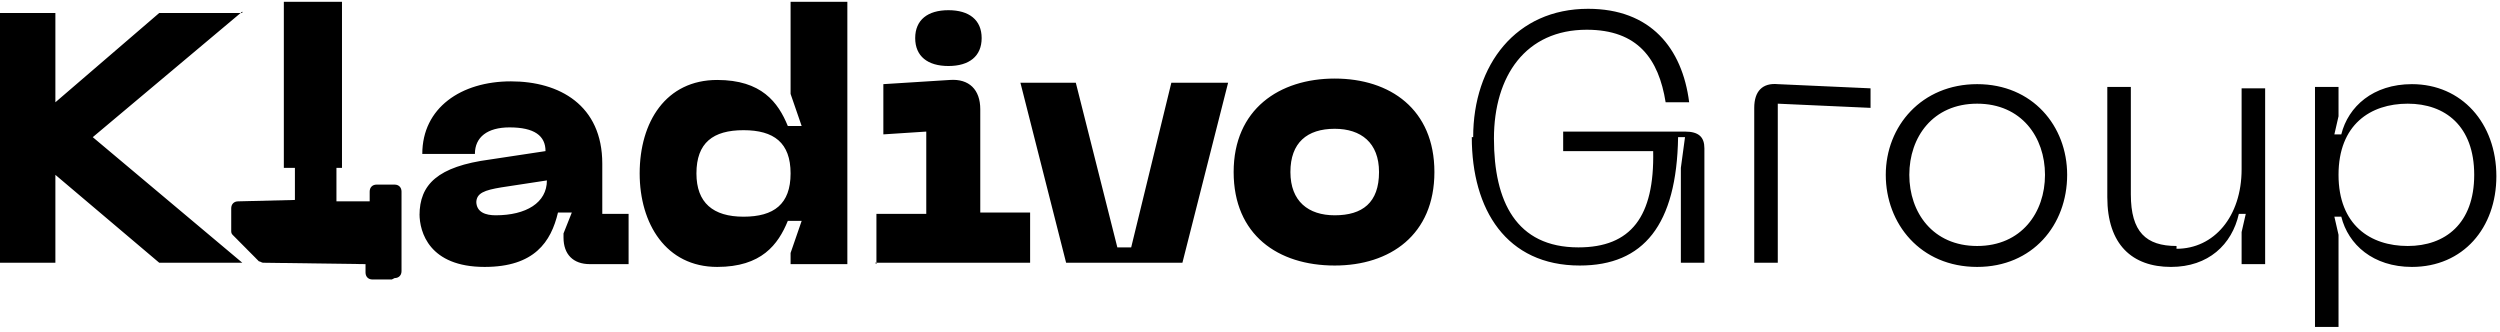
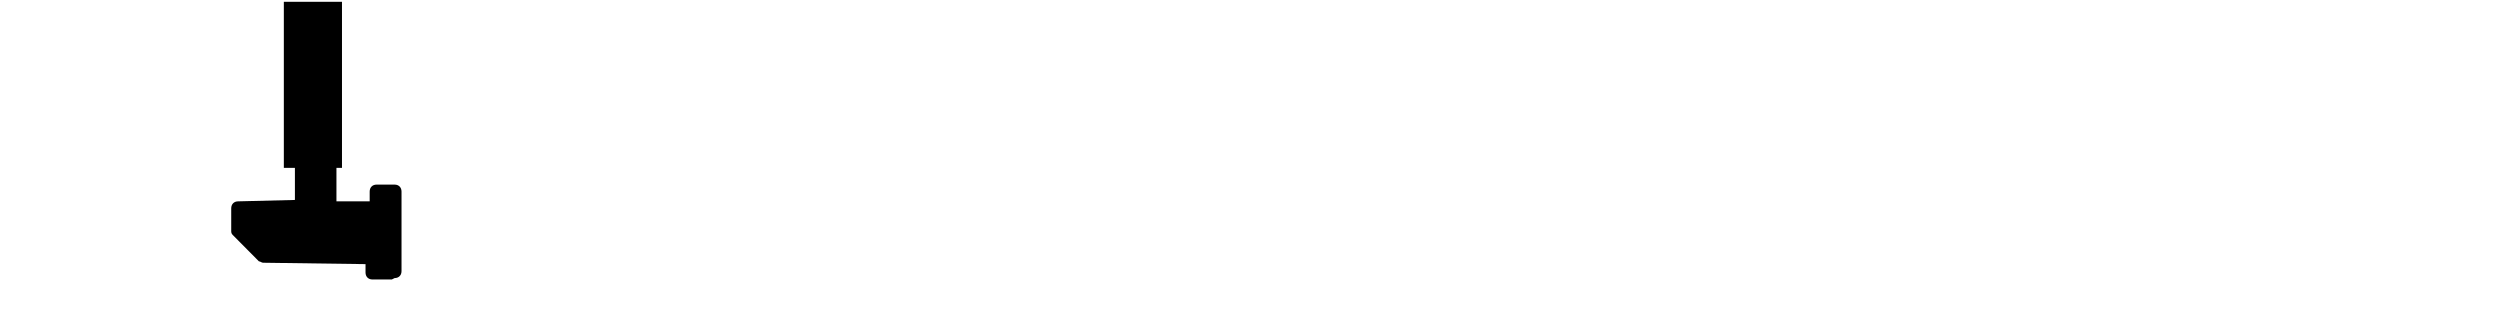
<svg xmlns="http://www.w3.org/2000/svg" width="384" height="51" viewBox="0 0 384 51" fill="none">
  <g clip-path="url(#clip0_1362_367)">
-     <path d="M37.217 1.995H24.457L8.507 15.711V1.995H-0.213V40.356H8.507V26.855L24.457 40.356H37.217L14.249 21.068L37.217 1.781V1.995ZM64.439 32.855C64.439 35.641 65.927 40.999 74.434 40.999C82.09 40.999 84.642 37.141 85.706 32.641H87.832L86.556 35.855V36.498C86.556 39.07 88.045 40.57 90.597 40.57H96.552V32.855H92.511V25.14C92.511 16.139 85.918 12.496 78.475 12.496C70.819 12.496 64.864 16.568 64.864 23.64H72.945C72.945 21.068 74.859 19.568 78.262 19.568C82.09 19.568 83.791 20.854 83.791 23.211L75.285 24.497C67.203 25.569 64.439 28.355 64.439 33.069V32.855ZM73.158 31.141C73.158 29.64 74.434 29.212 76.986 28.783L84.004 27.712C84.004 31.141 80.814 33.069 76.135 33.069C74.647 33.069 73.158 32.641 73.158 30.926V31.141ZM130.153 40.356V0.281H121.434V14.425L123.135 19.354H121.009C119.52 15.711 116.968 12.282 110.162 12.282C102.294 12.282 98.253 18.711 98.253 26.64C98.253 34.355 102.294 40.999 110.162 40.999C116.968 40.999 119.52 37.57 121.009 33.927H123.135L121.434 38.856V40.57H130.153V40.356ZM121.434 26.64C121.434 31.355 118.882 33.284 114.203 33.284C109.524 33.284 106.972 31.141 106.972 26.64C106.972 21.925 109.524 19.997 114.203 19.997C118.882 19.997 121.434 21.925 121.434 26.64ZM145.678 10.139C148.868 10.139 150.782 8.638 150.782 5.852C150.782 3.067 148.868 1.566 145.678 1.566C142.488 1.566 140.574 3.067 140.574 5.852C140.574 8.638 142.488 10.139 145.678 10.139ZM134.407 40.356H158.226V32.641H150.57V16.782C150.57 13.782 148.868 12.067 145.891 12.282L135.683 12.925V20.64L142.275 20.211V32.855H134.619V40.57L134.407 40.356ZM179.918 12.71L173.75 37.998H171.624L165.244 12.71H156.737L163.755 40.356H181.619L188.637 12.71H180.131H179.918ZM189.488 26.426C189.488 36.07 196.293 40.785 205.013 40.785C213.52 40.785 220.325 36.07 220.325 26.426C220.325 16.782 213.52 12.067 205.013 12.067C196.506 12.067 189.488 16.782 189.488 26.426ZM198.207 26.426C198.207 21.925 200.759 19.782 205.013 19.782C209.053 19.782 211.818 21.925 211.818 26.426C211.818 31.141 209.266 33.069 205.013 33.069C200.972 33.069 198.207 30.926 198.207 26.426ZM226.067 21.068C226.067 32.212 231.384 40.785 242.655 40.785C252.438 40.785 257.542 34.57 257.755 21.068H258.818L258.18 25.783V40.356H261.795V22.783C261.795 21.068 260.945 20.211 258.818 20.211H240.103V23.211H253.927C254.139 33.284 250.524 37.998 242.442 37.998C232.872 37.998 229.47 30.926 229.47 21.283C229.47 11.639 234.361 4.567 243.719 4.567C251.587 4.567 254.777 9.067 255.841 15.711H259.456C258.393 7.353 253.501 1.352 243.931 1.352C232.872 1.352 226.28 9.924 226.28 21.068H226.067ZM269.451 40.356H273.067V15.925L287.316 16.568V13.568L273.067 12.925C270.727 12.71 269.451 13.996 269.451 16.568V40.57V40.356ZM289.655 26.855C289.655 34.355 294.972 40.999 303.691 40.999C312.198 40.999 317.515 34.57 317.515 26.855C317.515 19.354 312.198 12.925 303.691 12.925C295.184 12.925 289.655 19.354 289.655 26.855ZM293.27 26.855C293.27 21.068 296.886 15.925 303.691 15.925C310.497 15.925 314.112 21.068 314.112 26.855C314.112 32.641 310.497 37.784 303.691 37.784C296.886 37.784 293.27 32.641 293.27 26.855ZM334.315 37.784C329.637 37.784 327.297 35.641 327.297 29.855V13.353H323.682V30.283C323.682 37.57 327.51 40.999 333.465 40.999C339.207 40.999 342.822 37.57 343.886 32.855H344.949L344.311 35.641V40.57H347.926V13.568H344.311V25.997C344.311 33.284 340.057 38.213 334.315 38.213V37.784ZM355.582 13.353V50.214H359.198V36.07L358.56 33.284H359.623C360.686 37.57 364.514 40.999 370.469 40.999C378.338 40.999 383.442 34.998 383.442 27.069C383.442 18.925 378.125 12.925 370.469 12.925C364.514 12.925 360.686 16.354 359.623 20.64H358.56L359.198 17.854V13.353H355.582ZM359.198 26.855C359.198 19.14 364.089 15.925 369.831 15.925C375.573 15.925 380.039 19.354 380.039 26.855C380.039 34.355 375.573 37.784 369.831 37.784C364.089 37.784 359.198 34.57 359.198 26.855Z" fill="#060054" style="fill:#060054;fill:color(display-p3 0.024 0 0.329);fill-opacity:1;" />
    <path d="M60.185 42.928H57.208C56.57 42.928 56.145 42.499 56.145 41.856V40.57L40.407 40.356C40.194 40.356 39.982 40.142 39.769 40.142L35.728 36.07C35.516 35.855 35.516 35.641 35.516 35.427V31.998C35.516 31.355 35.941 30.927 36.579 30.927L45.298 30.712V25.355H51.678V30.927H56.783V29.426C56.783 28.783 57.208 28.355 57.846 28.355H60.611C61.249 28.355 61.674 28.783 61.674 29.426V41.642C61.674 42.285 61.249 42.713 60.611 42.713L60.185 42.928Z" fill="#060054" style="fill:#060054;fill:color(display-p3 0.024 0 0.329);fill-opacity:1;" />
-     <path d="M52.529 0.281H43.597V25.783H52.529V0.281Z" fill="#060054" style="fill:#060054;fill:color(display-p3 0.024 0 0.329);fill-opacity:1;" />
+     <path d="M52.529 0.281H43.597V25.783H52.529Z" fill="#060054" style="fill:#060054;fill:color(display-p3 0.024 0 0.329);fill-opacity:1;" />
  </g>
  <defs>
    <clipPath id="clip0_1362_367">
      <rect width="383.442" height="50.014" fill="white" style="fill:white;fill-opacity:1;" transform="translate(0 0.24)" />
    </clipPath>
  </defs>
</svg>